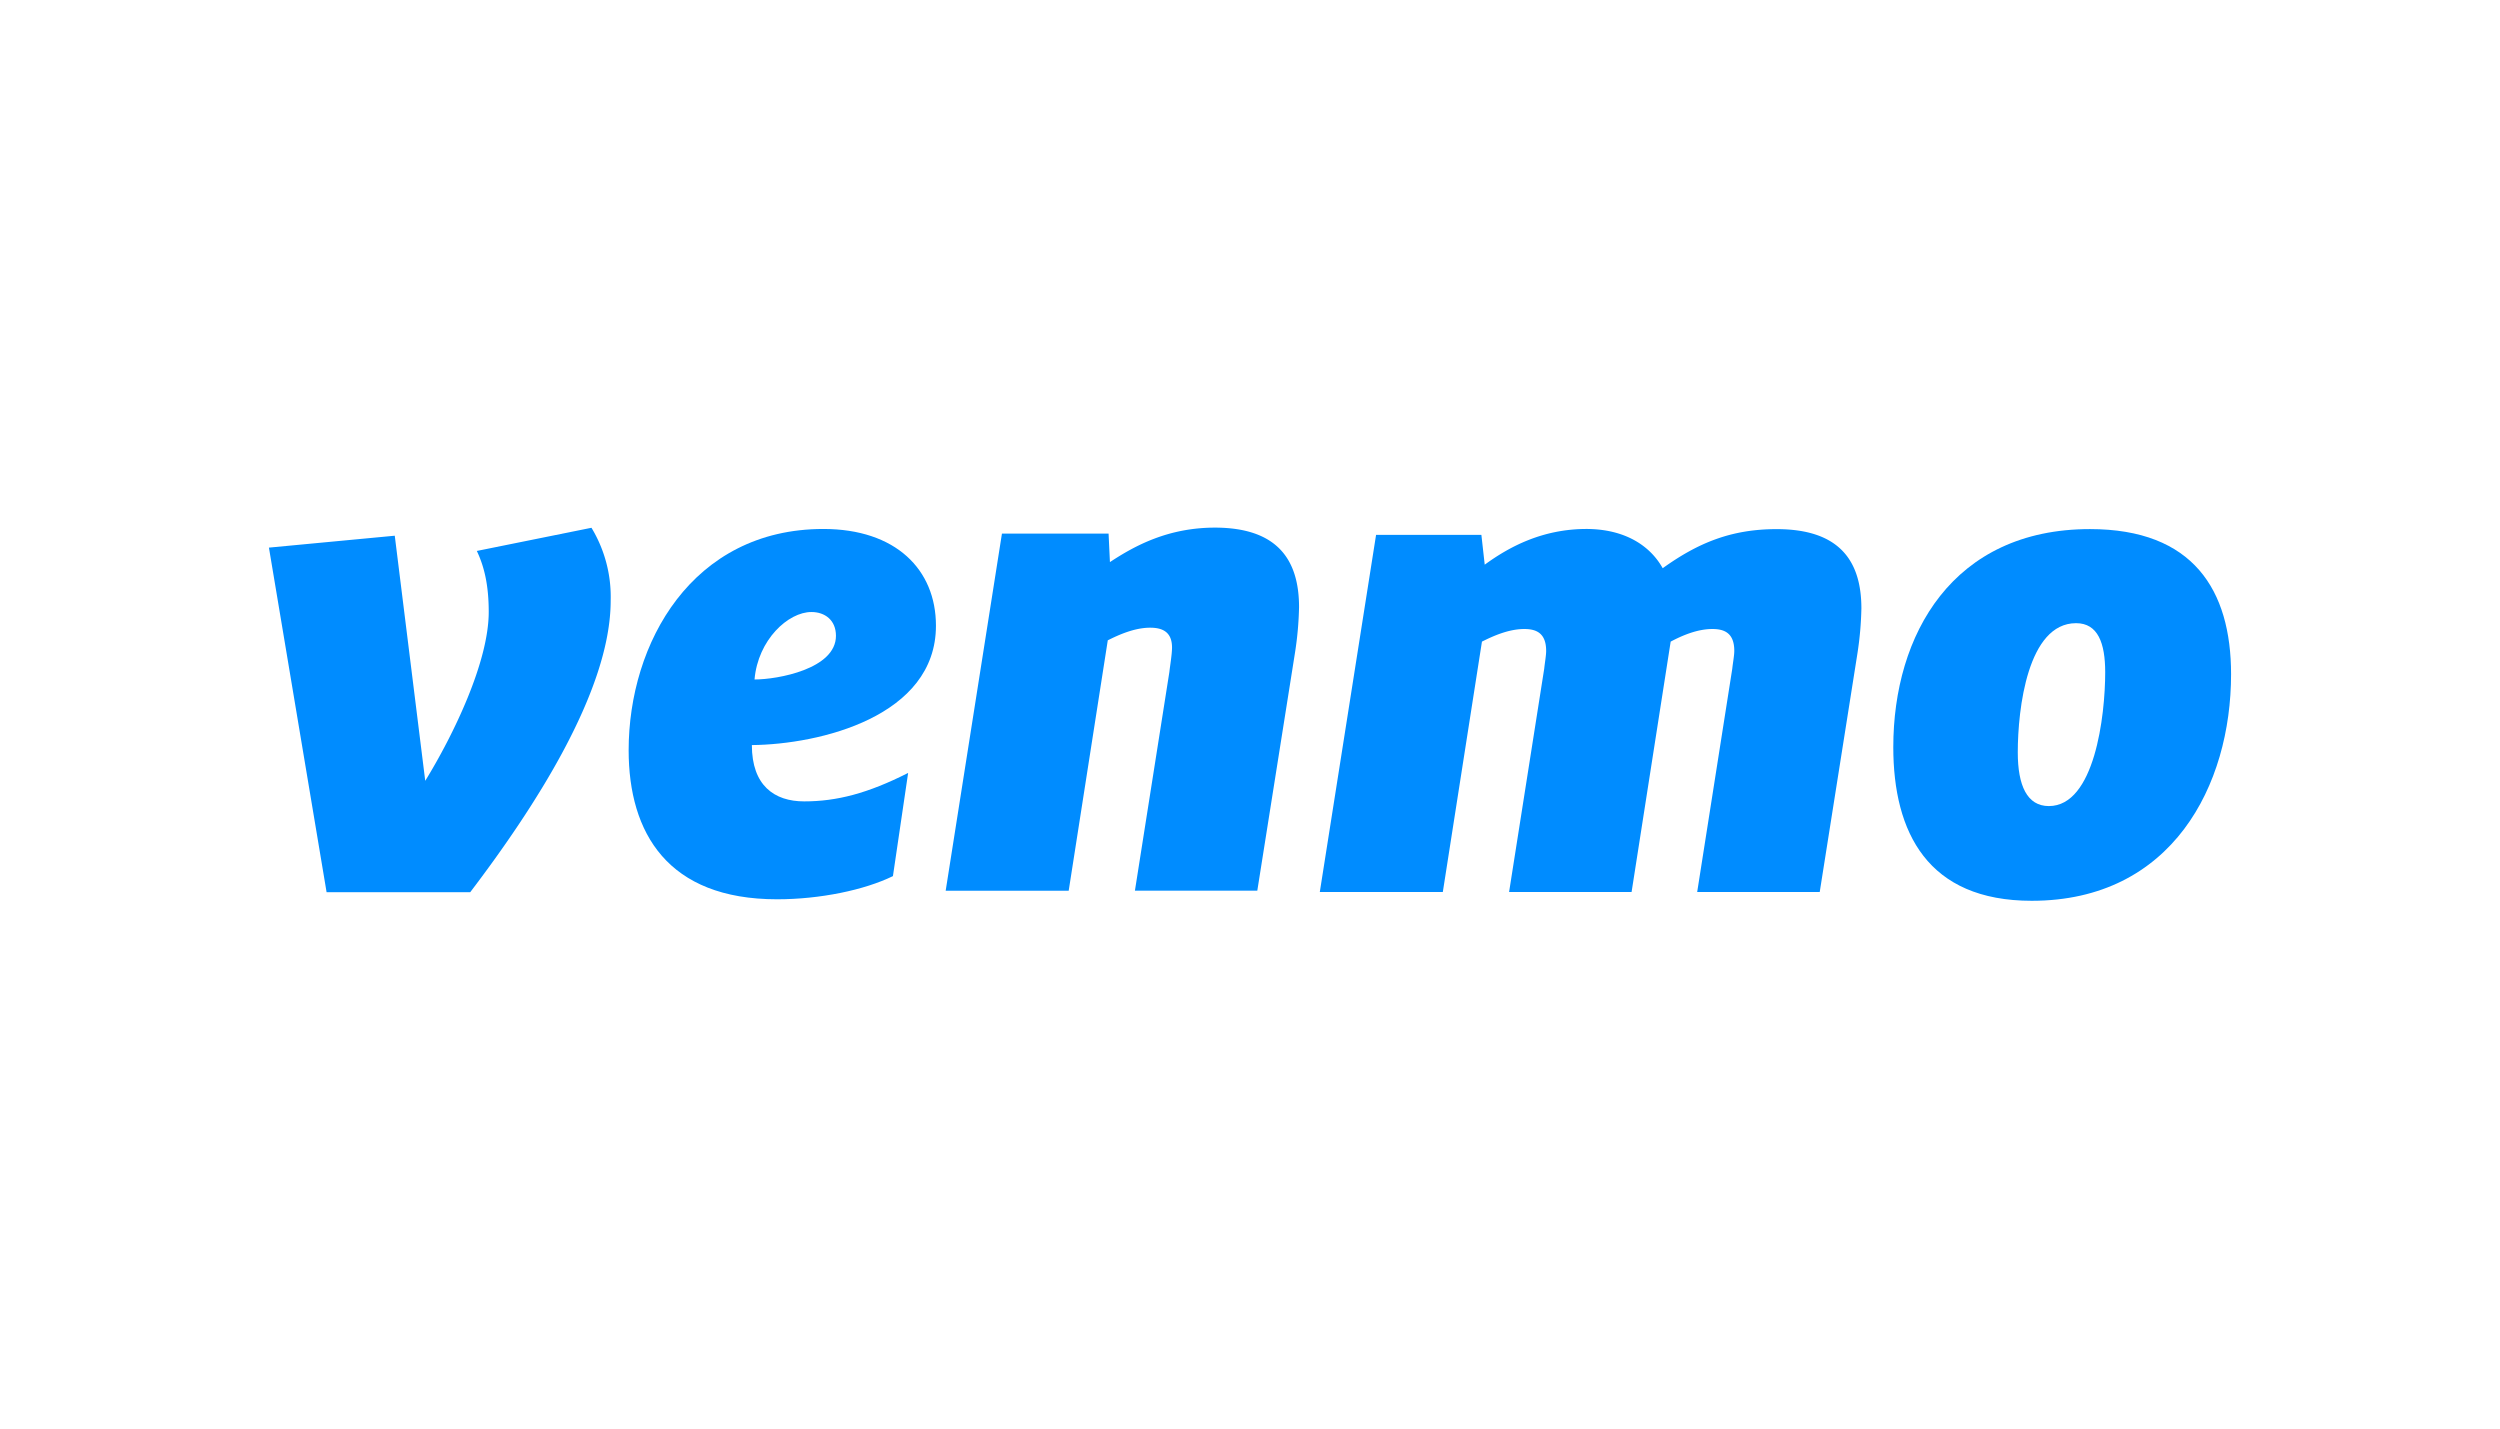
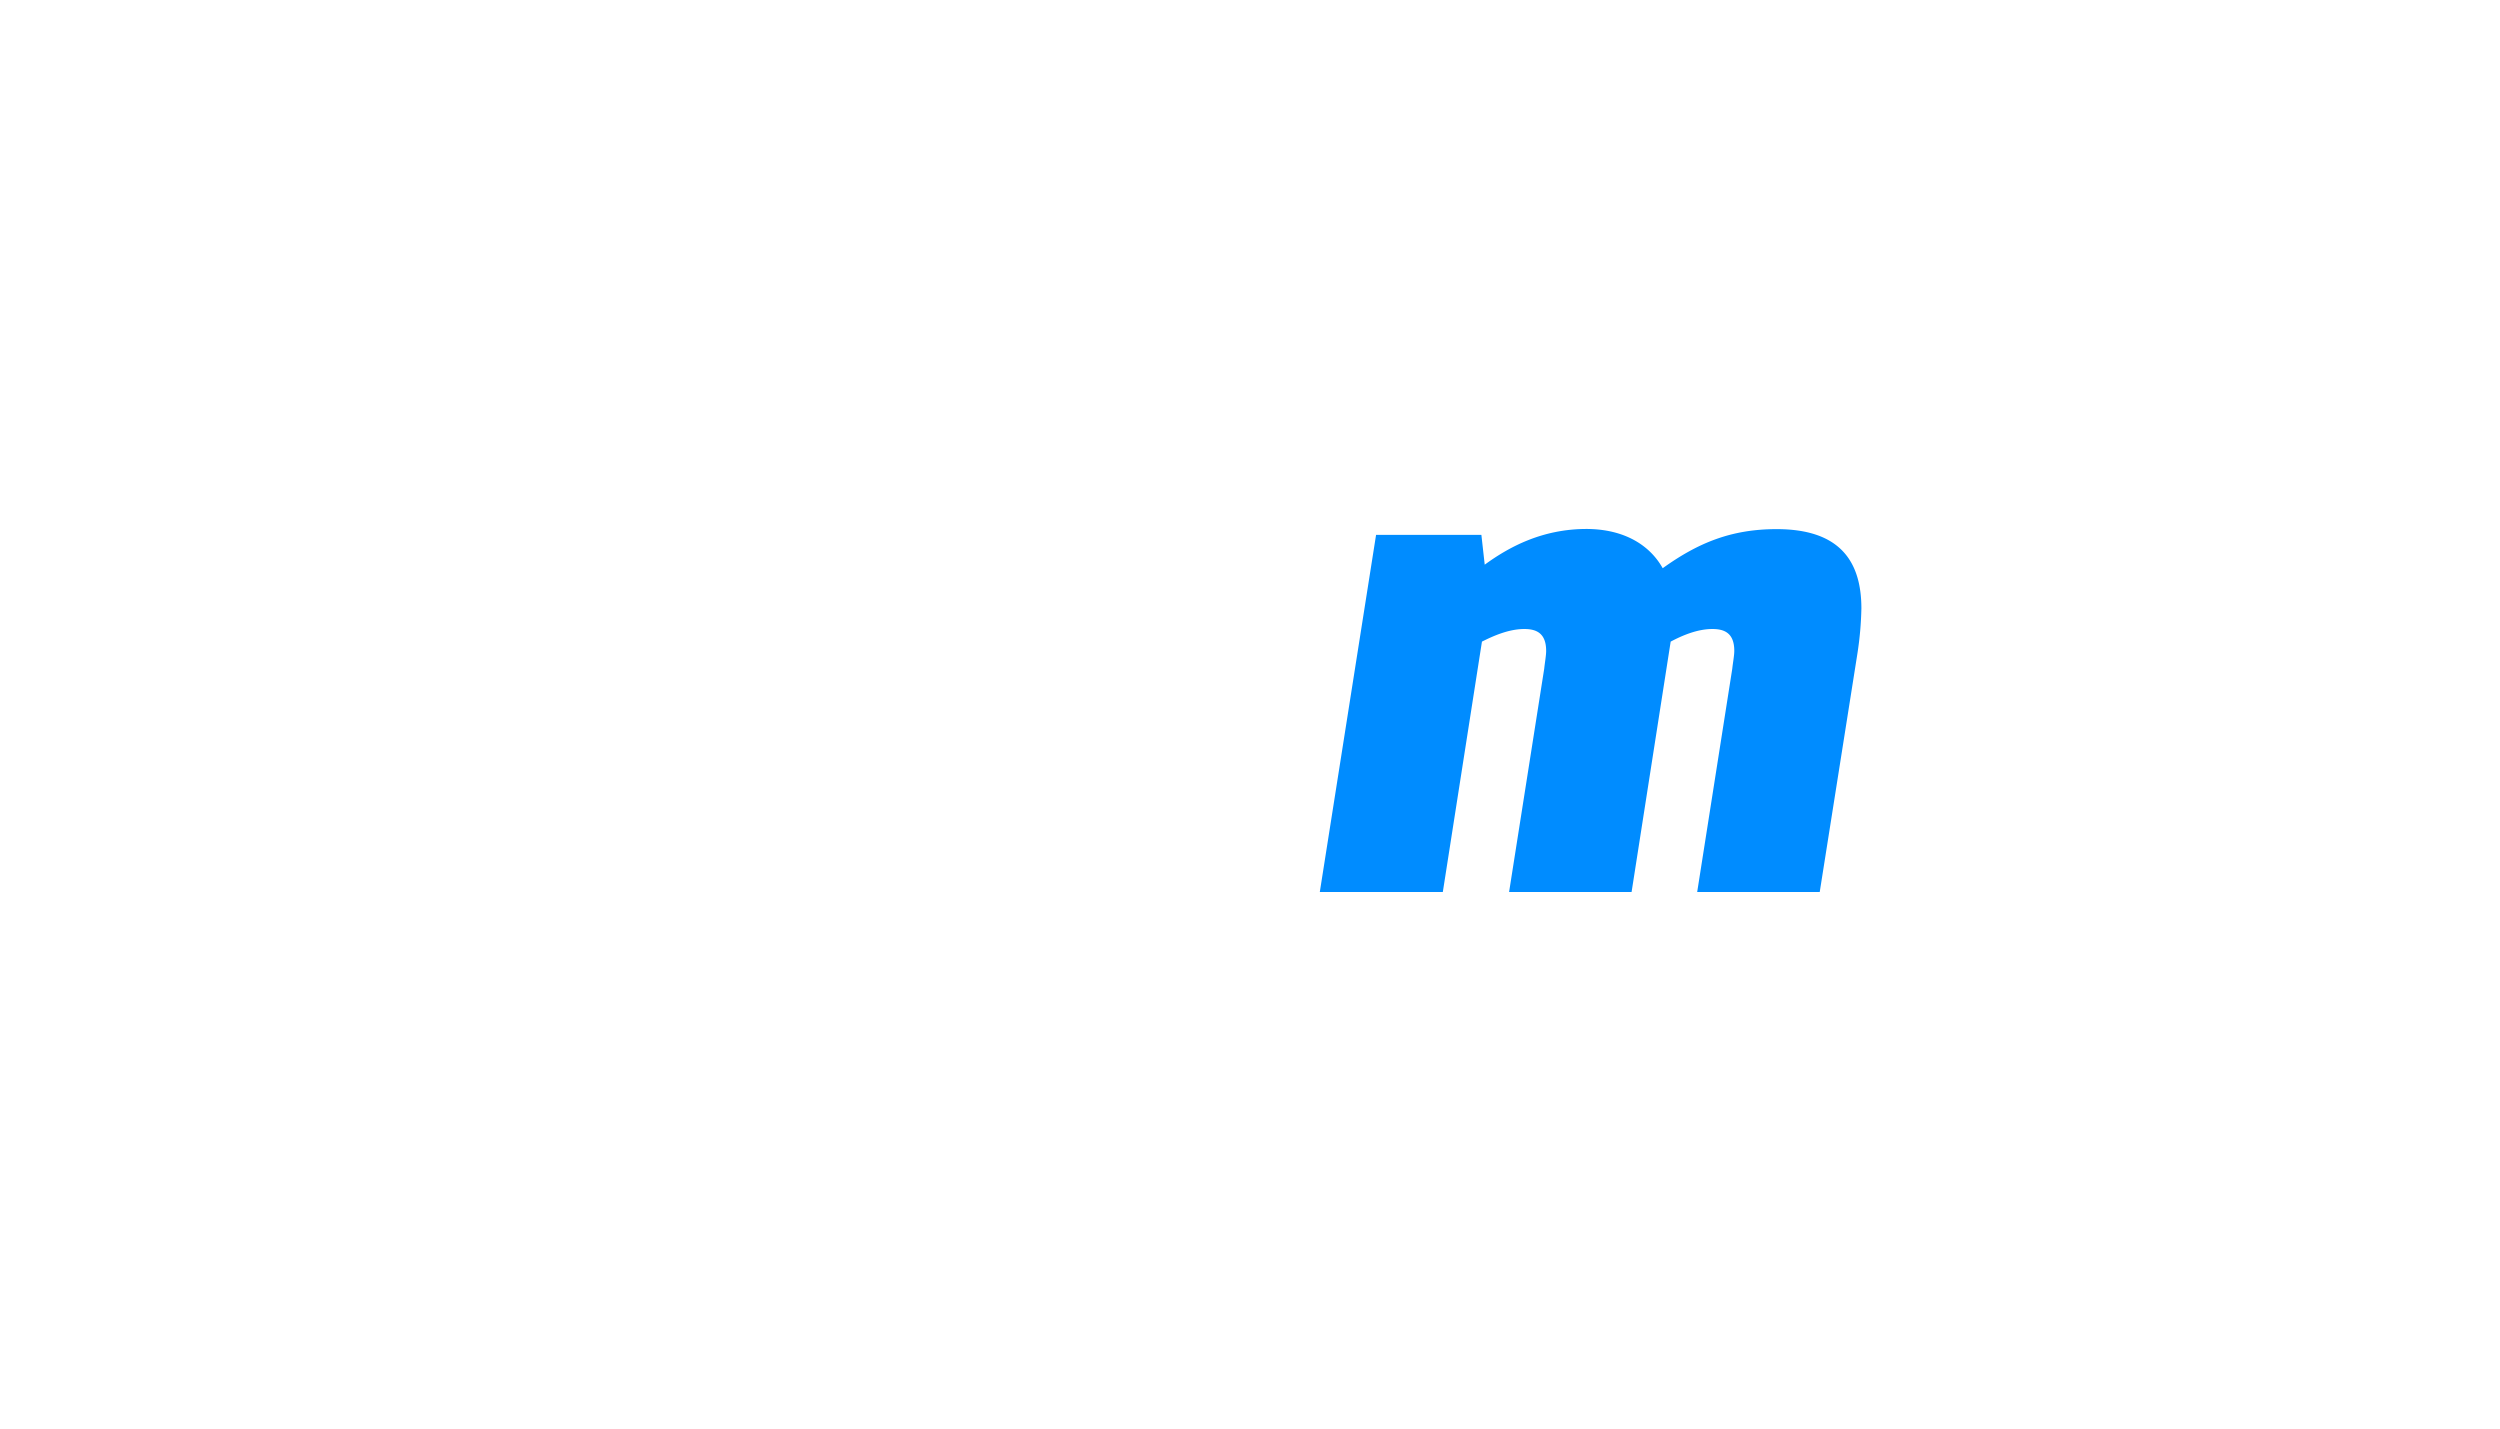
<svg xmlns="http://www.w3.org/2000/svg" id="Layer_1" data-name="Layer 1" viewBox="0 0 630 360">
  <defs>
    <style>.cls-1{fill:#008cff;}</style>
  </defs>
  <title>859_white</title>
-   <path class="cls-1" d="M149.05,133a33.64,33.64,0,0,1,4.84,18.36c0,22.88-19.53,52.6-35.39,73.47H82.3L67.77,138l31.71-3,7.68,61.77c7.17-11.68,16-30,16-42.56,0-6.86-1.17-11.52-3-15.37Z" />
-   <path class="cls-1" d="M190.14,171.23c5.83,0,20.52-2.66,20.52-11,0-4-2.83-6-6.17-6C198.64,154.21,191,161.22,190.14,171.23Zm-.67,16.53c0,10.2,5.67,14.19,13.18,14.19,8.18,0,16-2,26.2-7.17l-3.83,26c-7.18,3.51-18.36,5.84-29.21,5.84-27.53,0-37.39-16.69-37.39-37.56,0-27,16-55.76,49.07-55.76,18.2,0,28.37,10.19,28.37,24.38C235.86,180.59,206.5,187.6,189.47,187.76Z" />
-   <path class="cls-1" d="M327.36,153a84.44,84.44,0,0,1-1,11.35l-9.52,60.1H286l8.68-55.1c.16-1.49.67-4.5.67-6.17,0-4-2.5-5-5.51-5-4,0-8,1.84-10.68,3.18l-9.85,63.1h-31l14.18-90h26.87l.34,7.19c6.34-4.18,14.69-8.69,26.53-8.69C321.84,133,327.36,141,327.36,153Z" />
  <path class="cls-1" d="M419,143.19c8.84-6.34,17.19-9.85,28.7-9.85,15.85,0,21.37,8,21.37,20a84.15,84.15,0,0,1-1,11.34l-9.5,60.11H427.69l8.84-56.26c.16-1.51.51-3.34.51-4.51,0-4.51-2.51-5.51-5.52-5.51-3.83,0-7.67,1.67-10.51,3.18l-9.85,63.1H380.29l8.85-56.26c.16-1.51.49-3.34.49-4.5,0-4.52-2.51-5.52-5.51-5.52-4,0-8,1.84-10.67,3.18l-9.86,63.1h-31l14.18-90h26.54l.84,7.51c6.17-4.5,14.51-9,25.69-9C409.49,133.34,415.83,137.51,419,143.19Z" />
-   <path class="cls-1" d="M530.51,169.4c0-7.35-1.84-12.36-7.34-12.36-12.18,0-14.69,21.54-14.69,32.56,0,8.35,2.34,13.53,7.84,13.53C527.84,203.13,530.51,180.41,530.51,169.4Zm-53.4,18.87c0-28.38,15-54.94,49.57-54.94,26,0,35.55,15.37,35.55,36.57,0,28-14.86,57.1-50.24,57.1C485.79,227,477.11,209.8,477.11,188.27Z" />
</svg>